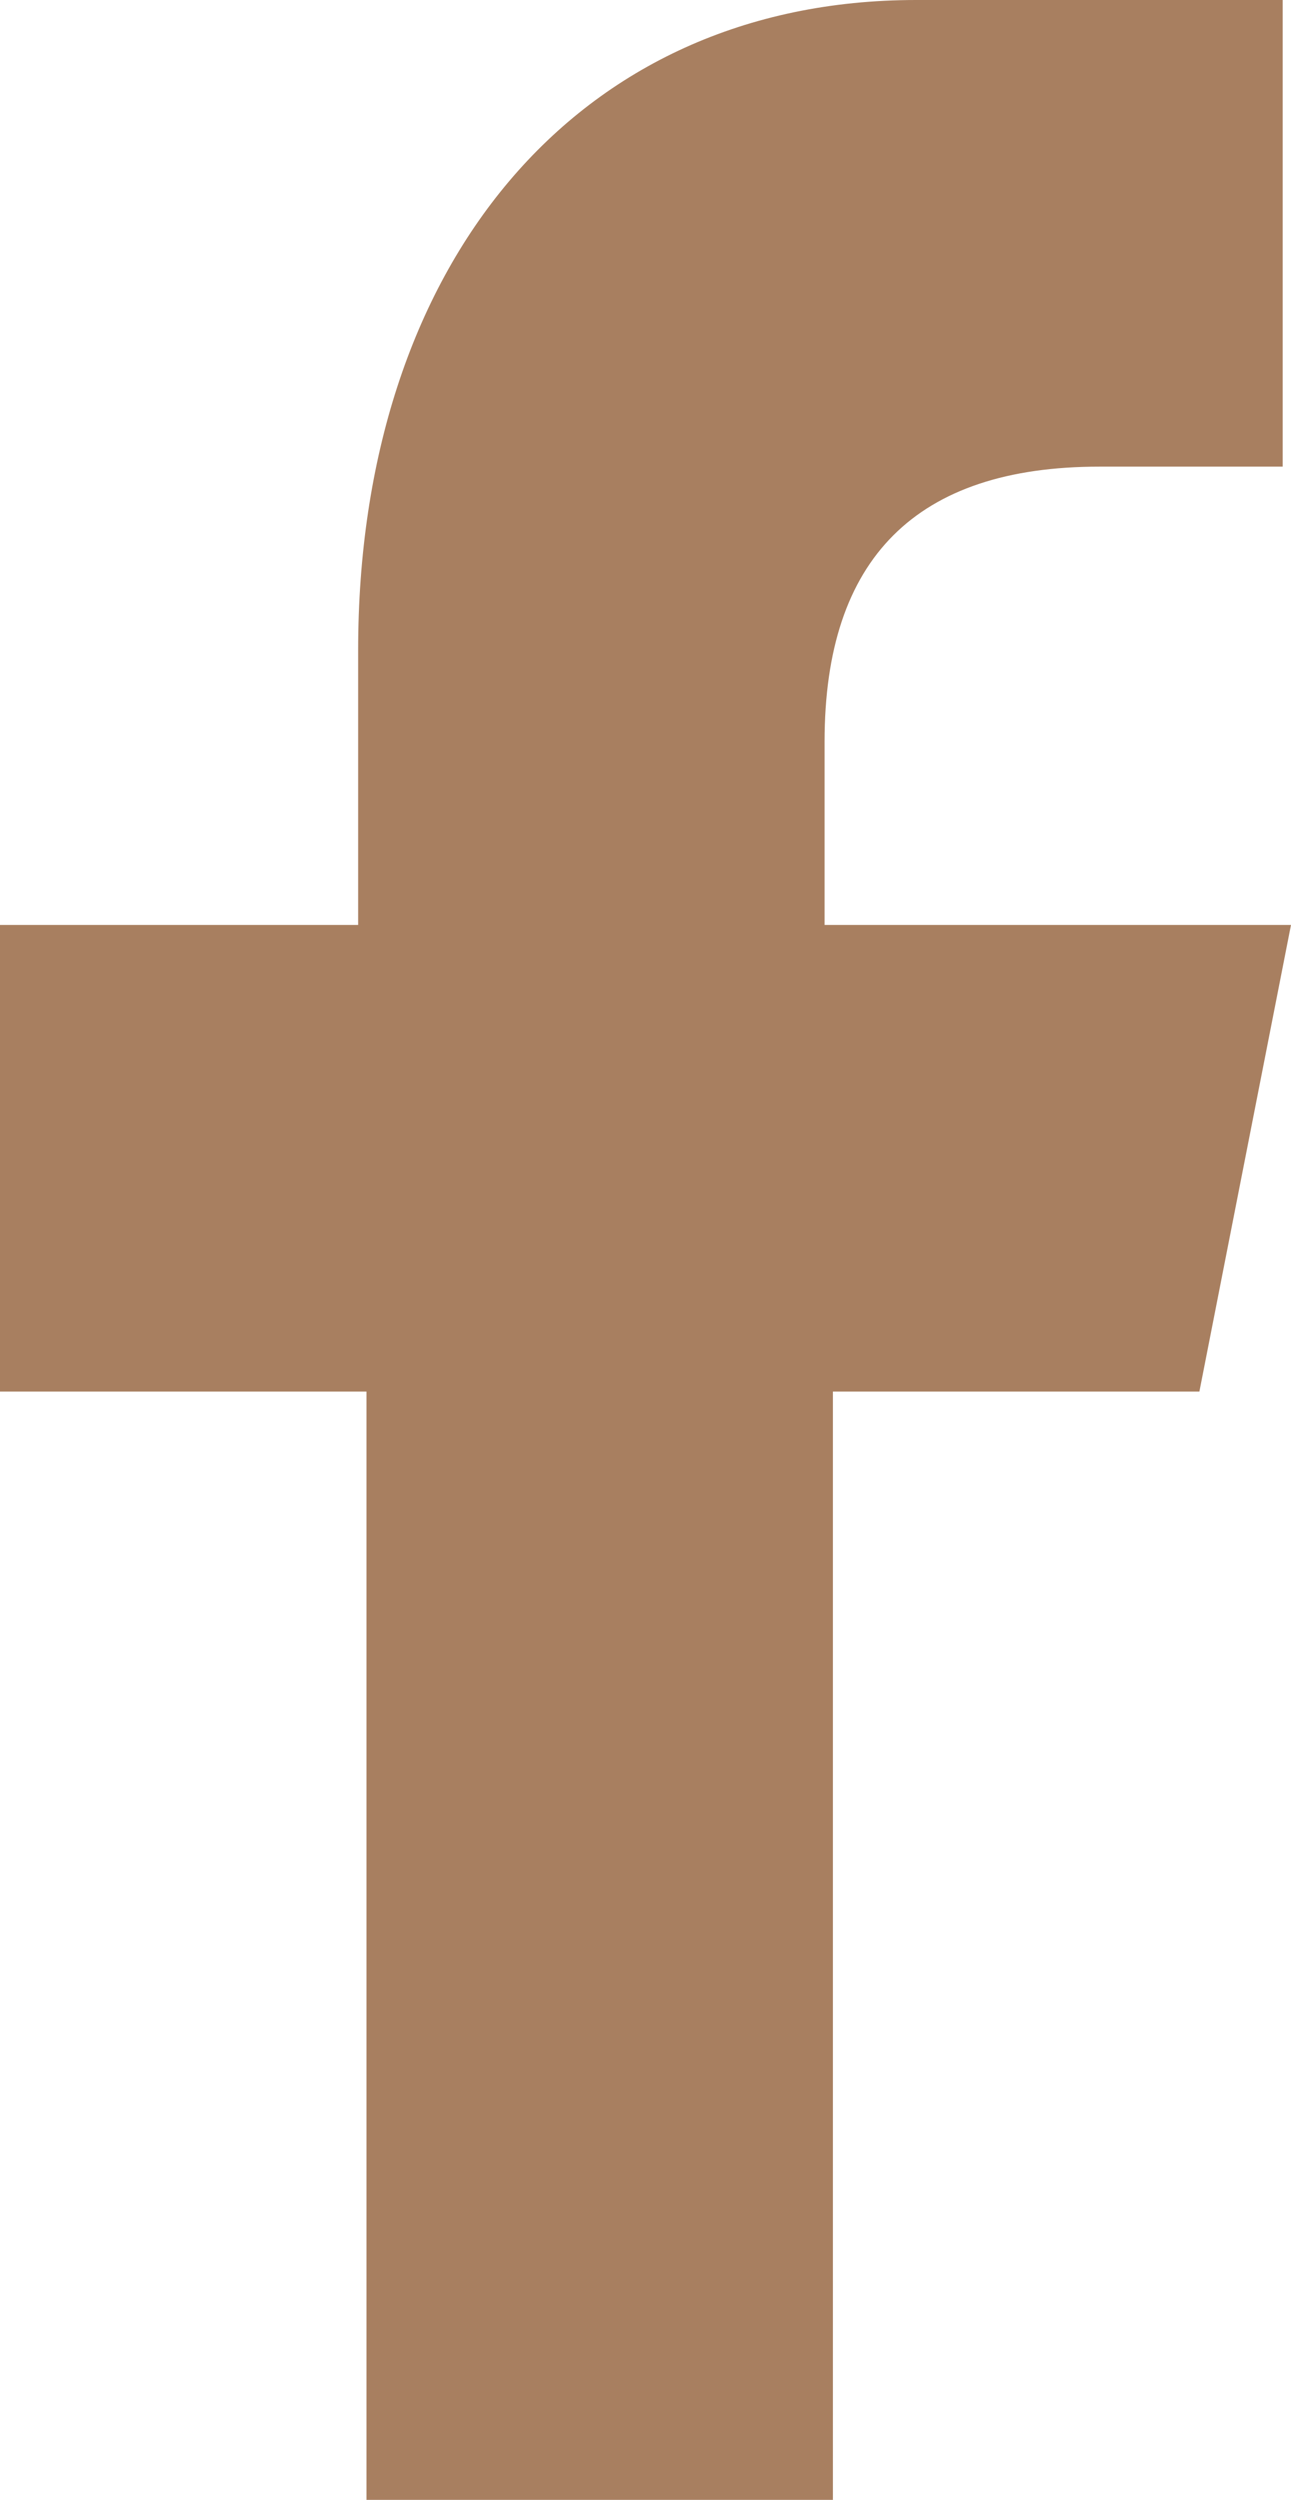
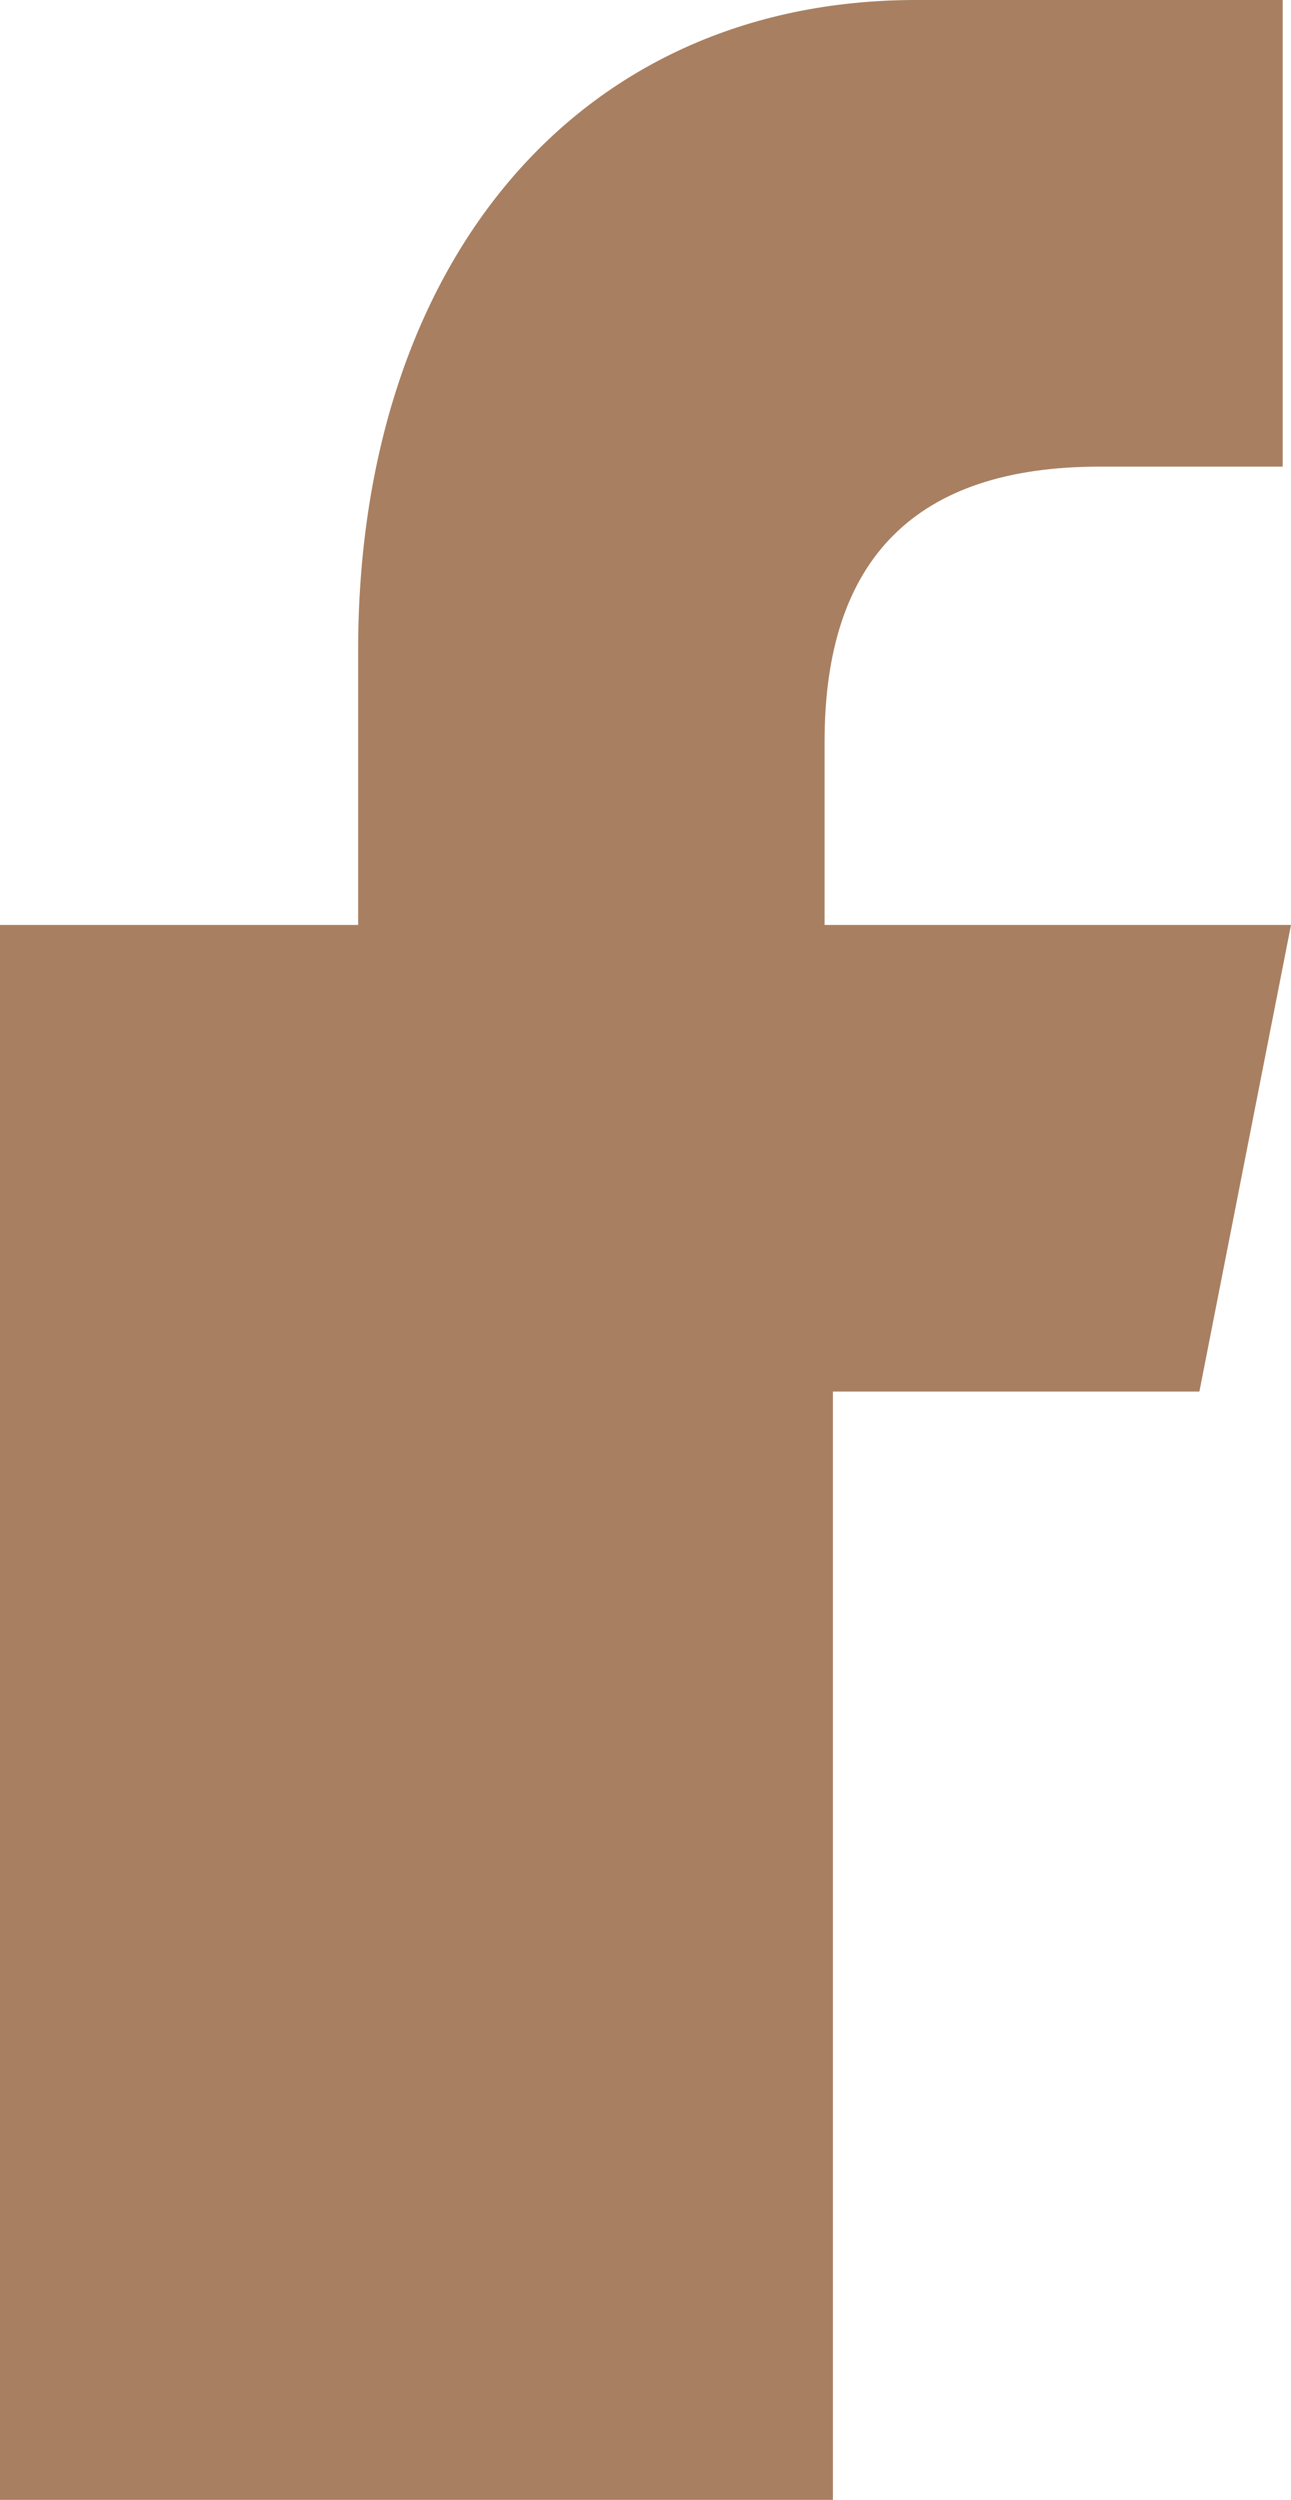
<svg xmlns="http://www.w3.org/2000/svg" id="圖層_1" data-name="圖層 1" viewBox="0 0 15.5 30">
  <defs>
    <style>.cls-1{fill:#a87f60;}</style>
  </defs>
-   <path class="cls-1" d="M17.2,30V16.7h4.4l1.1-5.6H17.1V8.9q0-3.3,3.3-3.3h2.2V0H18.2c-4.1,0-6.7,3.2-6.7,7.8v3.3H7.2v5.6h4.4V30Z" transform="translate(-7.2)" />
+   <path class="cls-1" d="M17.2,30V16.7h4.4l1.1-5.6H17.1V8.9q0-3.3,3.3-3.3h2.2V0H18.2c-4.1,0-6.7,3.2-6.7,7.8v3.3H7.2v5.6V30Z" transform="translate(-7.2)" />
</svg>